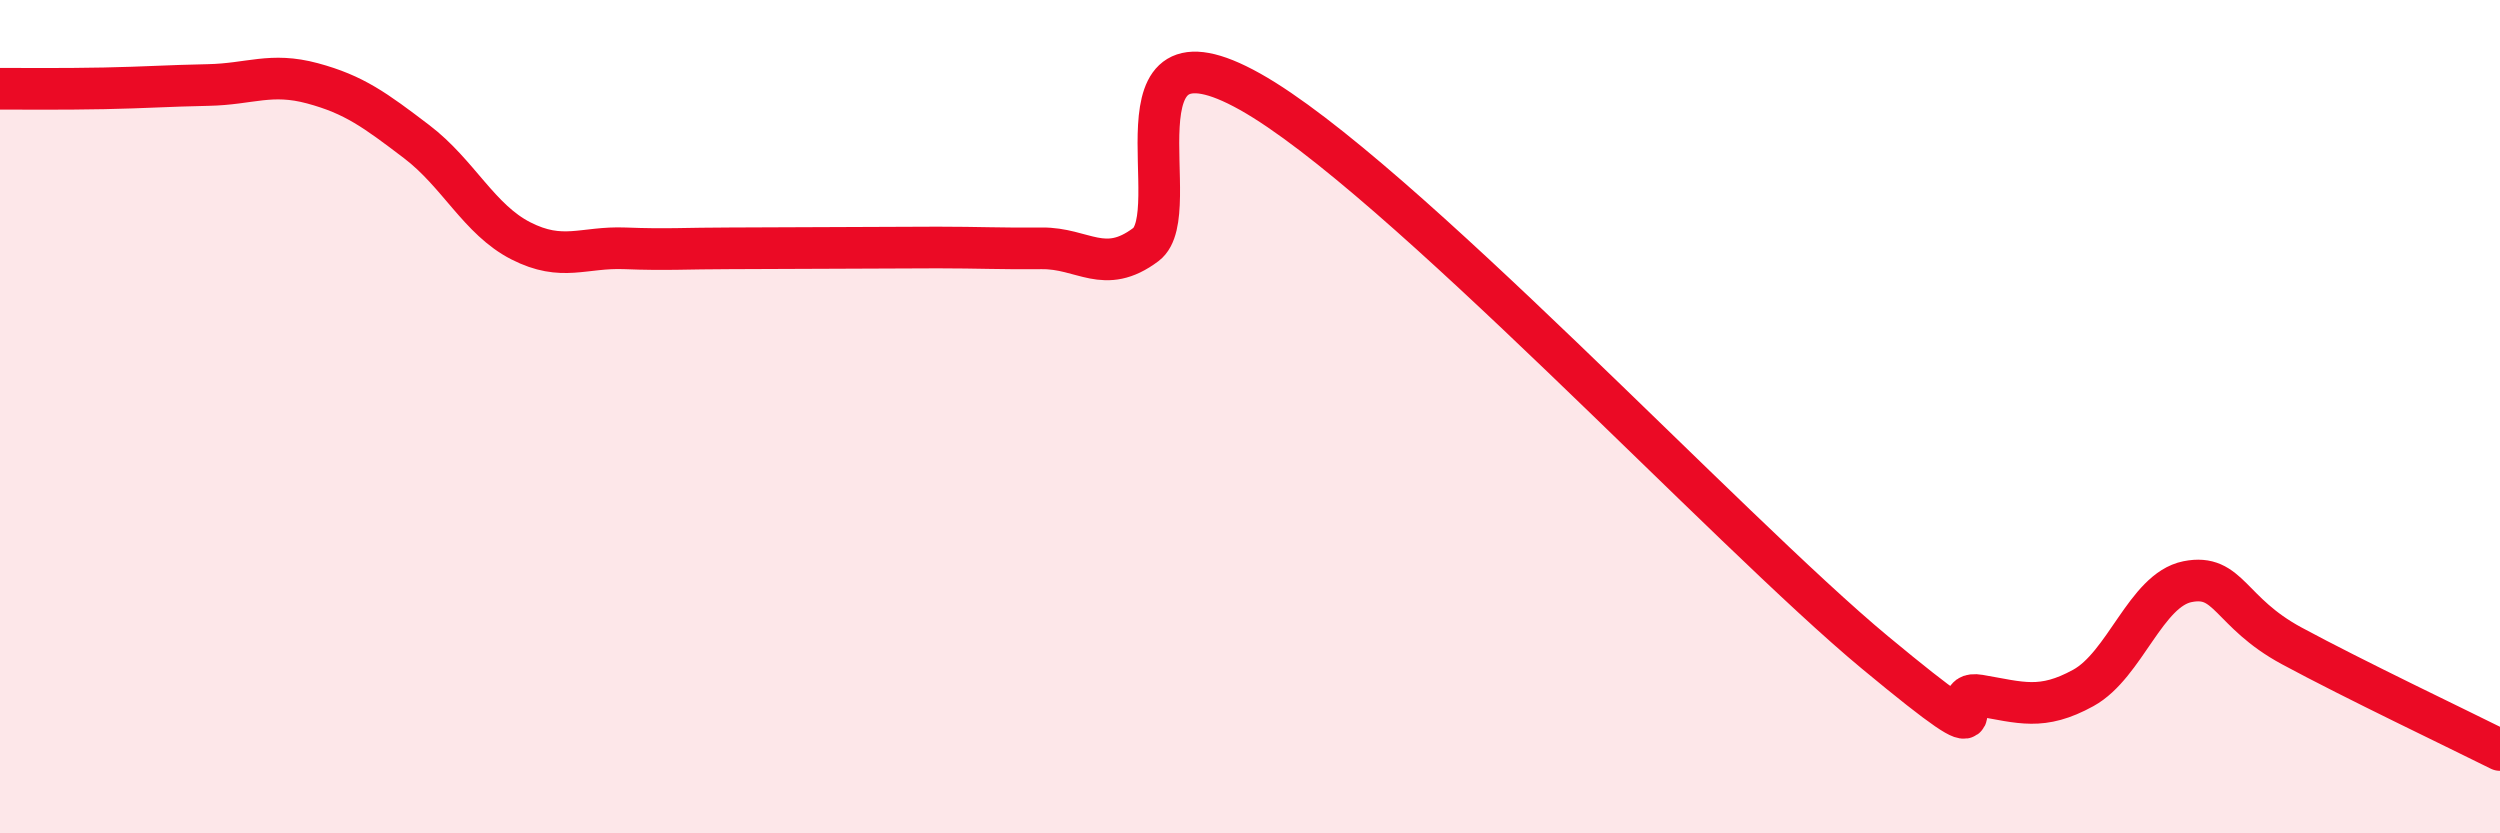
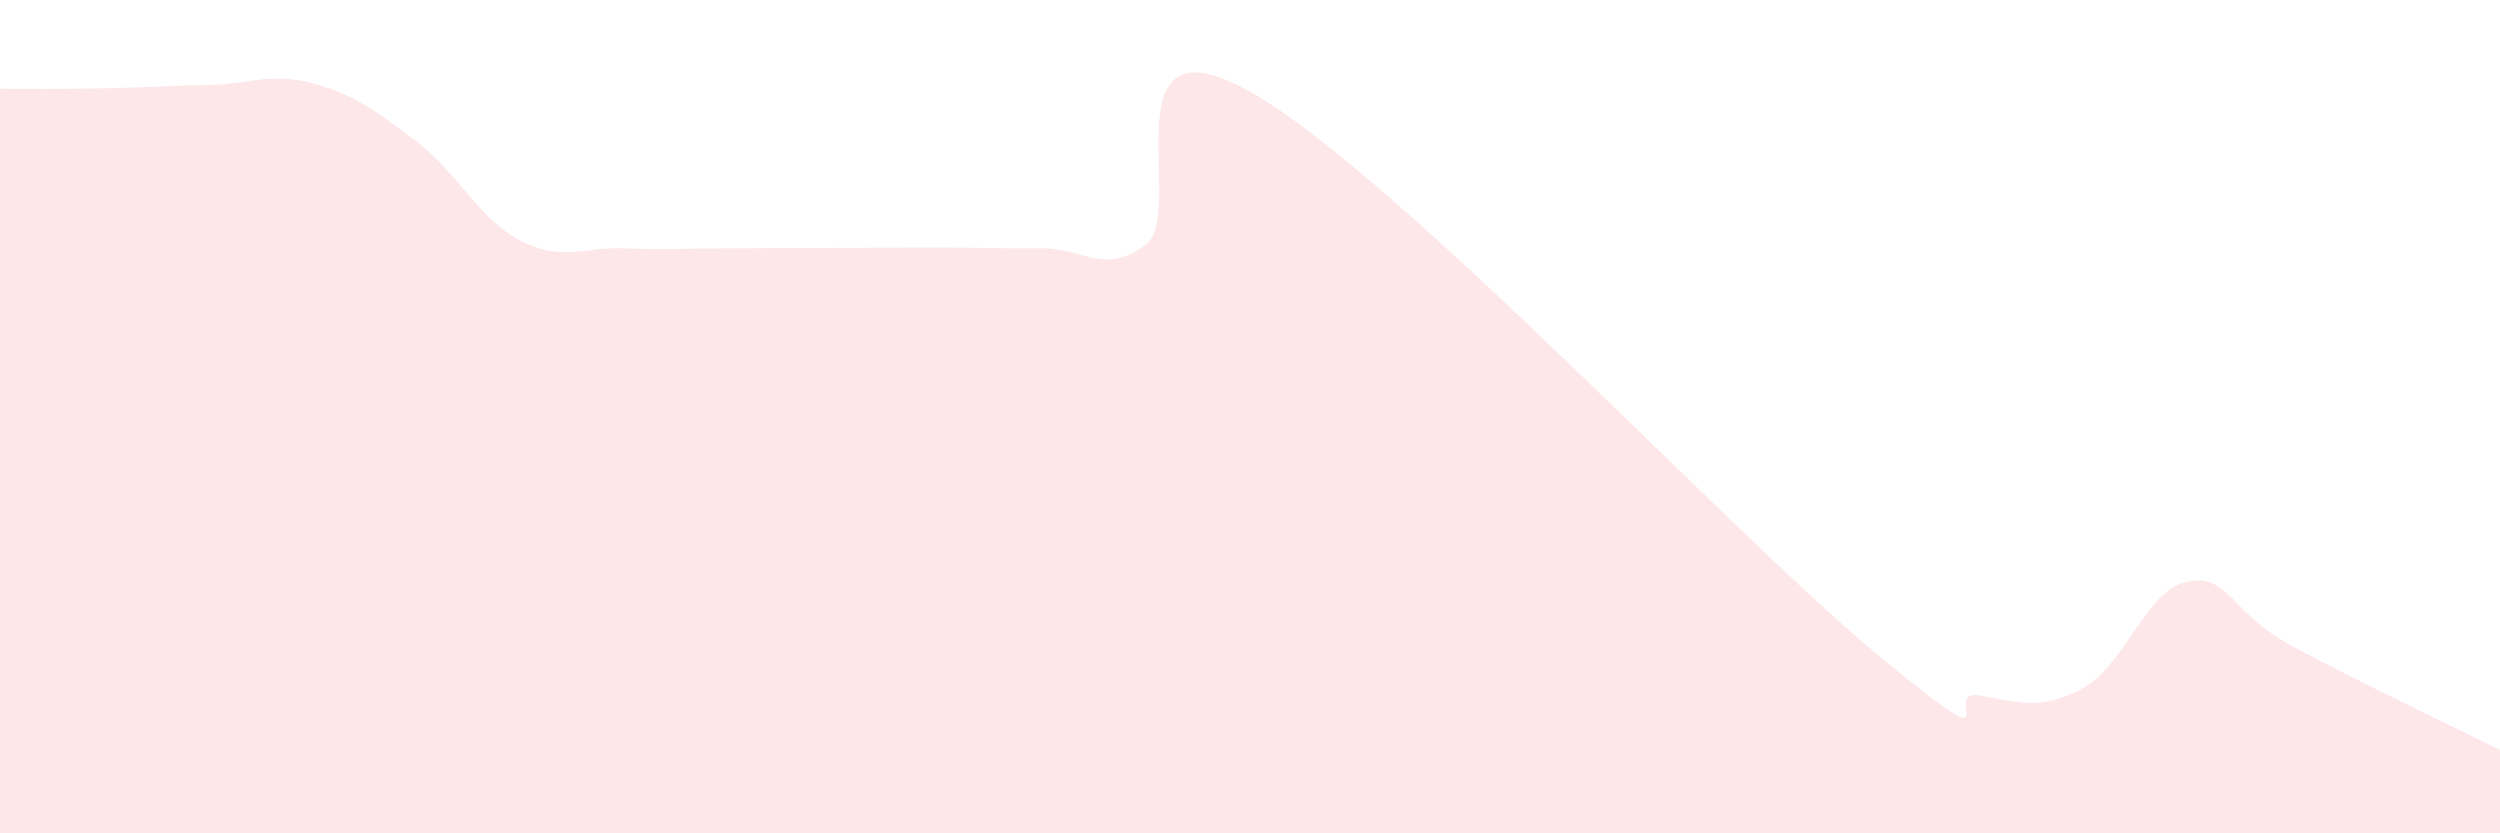
<svg xmlns="http://www.w3.org/2000/svg" width="60" height="20" viewBox="0 0 60 20">
  <path d="M 0,2.13 C 0.5,2.13 1.5,2.14 2.5,2.12 C 3.5,2.1 4,2.06 5,2.04 C 6,2.02 6.5,1.73 7.5,2 C 8.5,2.27 9,2.64 10,3.4 C 11,4.16 11.5,5.27 12.5,5.78 C 13.5,6.29 14,5.92 15,5.96 C 16,6 16.5,5.96 17.5,5.96 C 18.5,5.96 19,5.95 20,5.95 C 21,5.95 21.5,5.94 22.5,5.94 C 23.5,5.94 24,5.97 25,5.96 C 26,5.95 26.5,6.62 27.5,5.87 C 28.5,5.12 26.5,0.24 30,2.2 C 33.5,4.16 41.5,12.76 45,15.66 C 48.5,18.56 46.5,16.52 47.5,16.69 C 48.5,16.86 49,17.06 50,16.51 C 51,15.96 51.5,14.16 52.5,13.96 C 53.5,13.76 53.5,14.69 55,15.5 C 56.5,16.31 59,17.5 60,18L60 20L0 20Z" fill="#EB0A25" opacity="0.1" stroke-linecap="round" stroke-linejoin="round" />
-   <path d="M 0,2.13 C 0.5,2.13 1.5,2.14 2.5,2.12 C 3.5,2.1 4,2.06 5,2.04 C 6,2.02 6.5,1.73 7.5,2 C 8.5,2.27 9,2.64 10,3.4 C 11,4.16 11.5,5.27 12.5,5.78 C 13.5,6.29 14,5.92 15,5.96 C 16,6 16.5,5.96 17.5,5.96 C 18.5,5.96 19,5.95 20,5.95 C 21,5.95 21.5,5.94 22.5,5.94 C 23.5,5.94 24,5.97 25,5.96 C 26,5.95 26.5,6.62 27.5,5.87 C 28.5,5.12 26.5,0.24 30,2.2 C 33.5,4.16 41.5,12.76 45,15.66 C 48.5,18.56 46.5,16.52 47.5,16.69 C 48.5,16.86 49,17.06 50,16.51 C 51,15.96 51.5,14.16 52.5,13.96 C 53.5,13.76 53.5,14.69 55,15.5 C 56.5,16.31 59,17.5 60,18" stroke="#EB0A25" stroke-width="1" fill="none" stroke-linecap="round" stroke-linejoin="round" />
</svg>